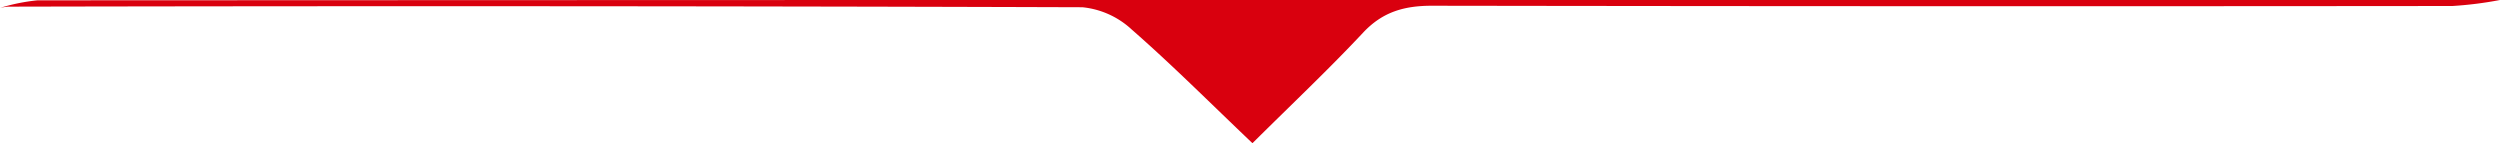
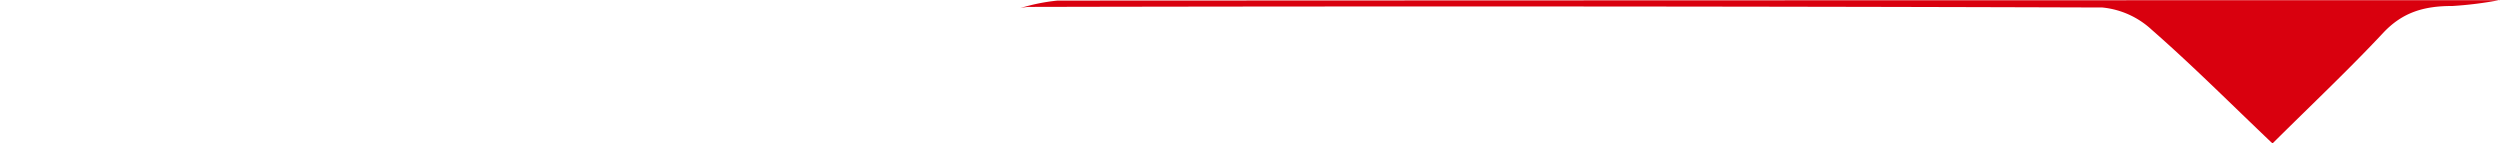
<svg xmlns="http://www.w3.org/2000/svg" width="298.973" height="17.125" viewBox="0 0 298.973 17.125">
  <g id="Group_1" data-name="Group 1" transform="translate(1299.653 -2917.179)">
-     <path id="Path_1" data-name="Path 1" d="M-1000.68,2917.179a44.781,44.781,0,0,1-5.7.718q-60.993.063-121.986-.031c-3.413-.008-5.973.758-8.282,3.225-4.078,4.354-8.442,8.466-13.225,13.213-5.089-4.839-9.614-9.377-14.445-13.6a10.146,10.146,0,0,0-5.894-2.659q-64.227-.207-128.457-.07a6.408,6.408,0,0,0-.982.151,22.6,22.6,0,0,1,4.485-.908q135.534-.066,271.068-.04Z" fill="#d9000e" />
+     <path id="Path_1" data-name="Path 1" d="M-1000.68,2917.179a44.781,44.781,0,0,1-5.7.718c-3.413-.008-5.973.758-8.282,3.225-4.078,4.354-8.442,8.466-13.225,13.213-5.089-4.839-9.614-9.377-14.445-13.6a10.146,10.146,0,0,0-5.894-2.659q-64.227-.207-128.457-.07a6.408,6.408,0,0,0-.982.151,22.6,22.6,0,0,1,4.485-.908q135.534-.066,271.068-.04Z" fill="#d9000e" />
  </g>
</svg>